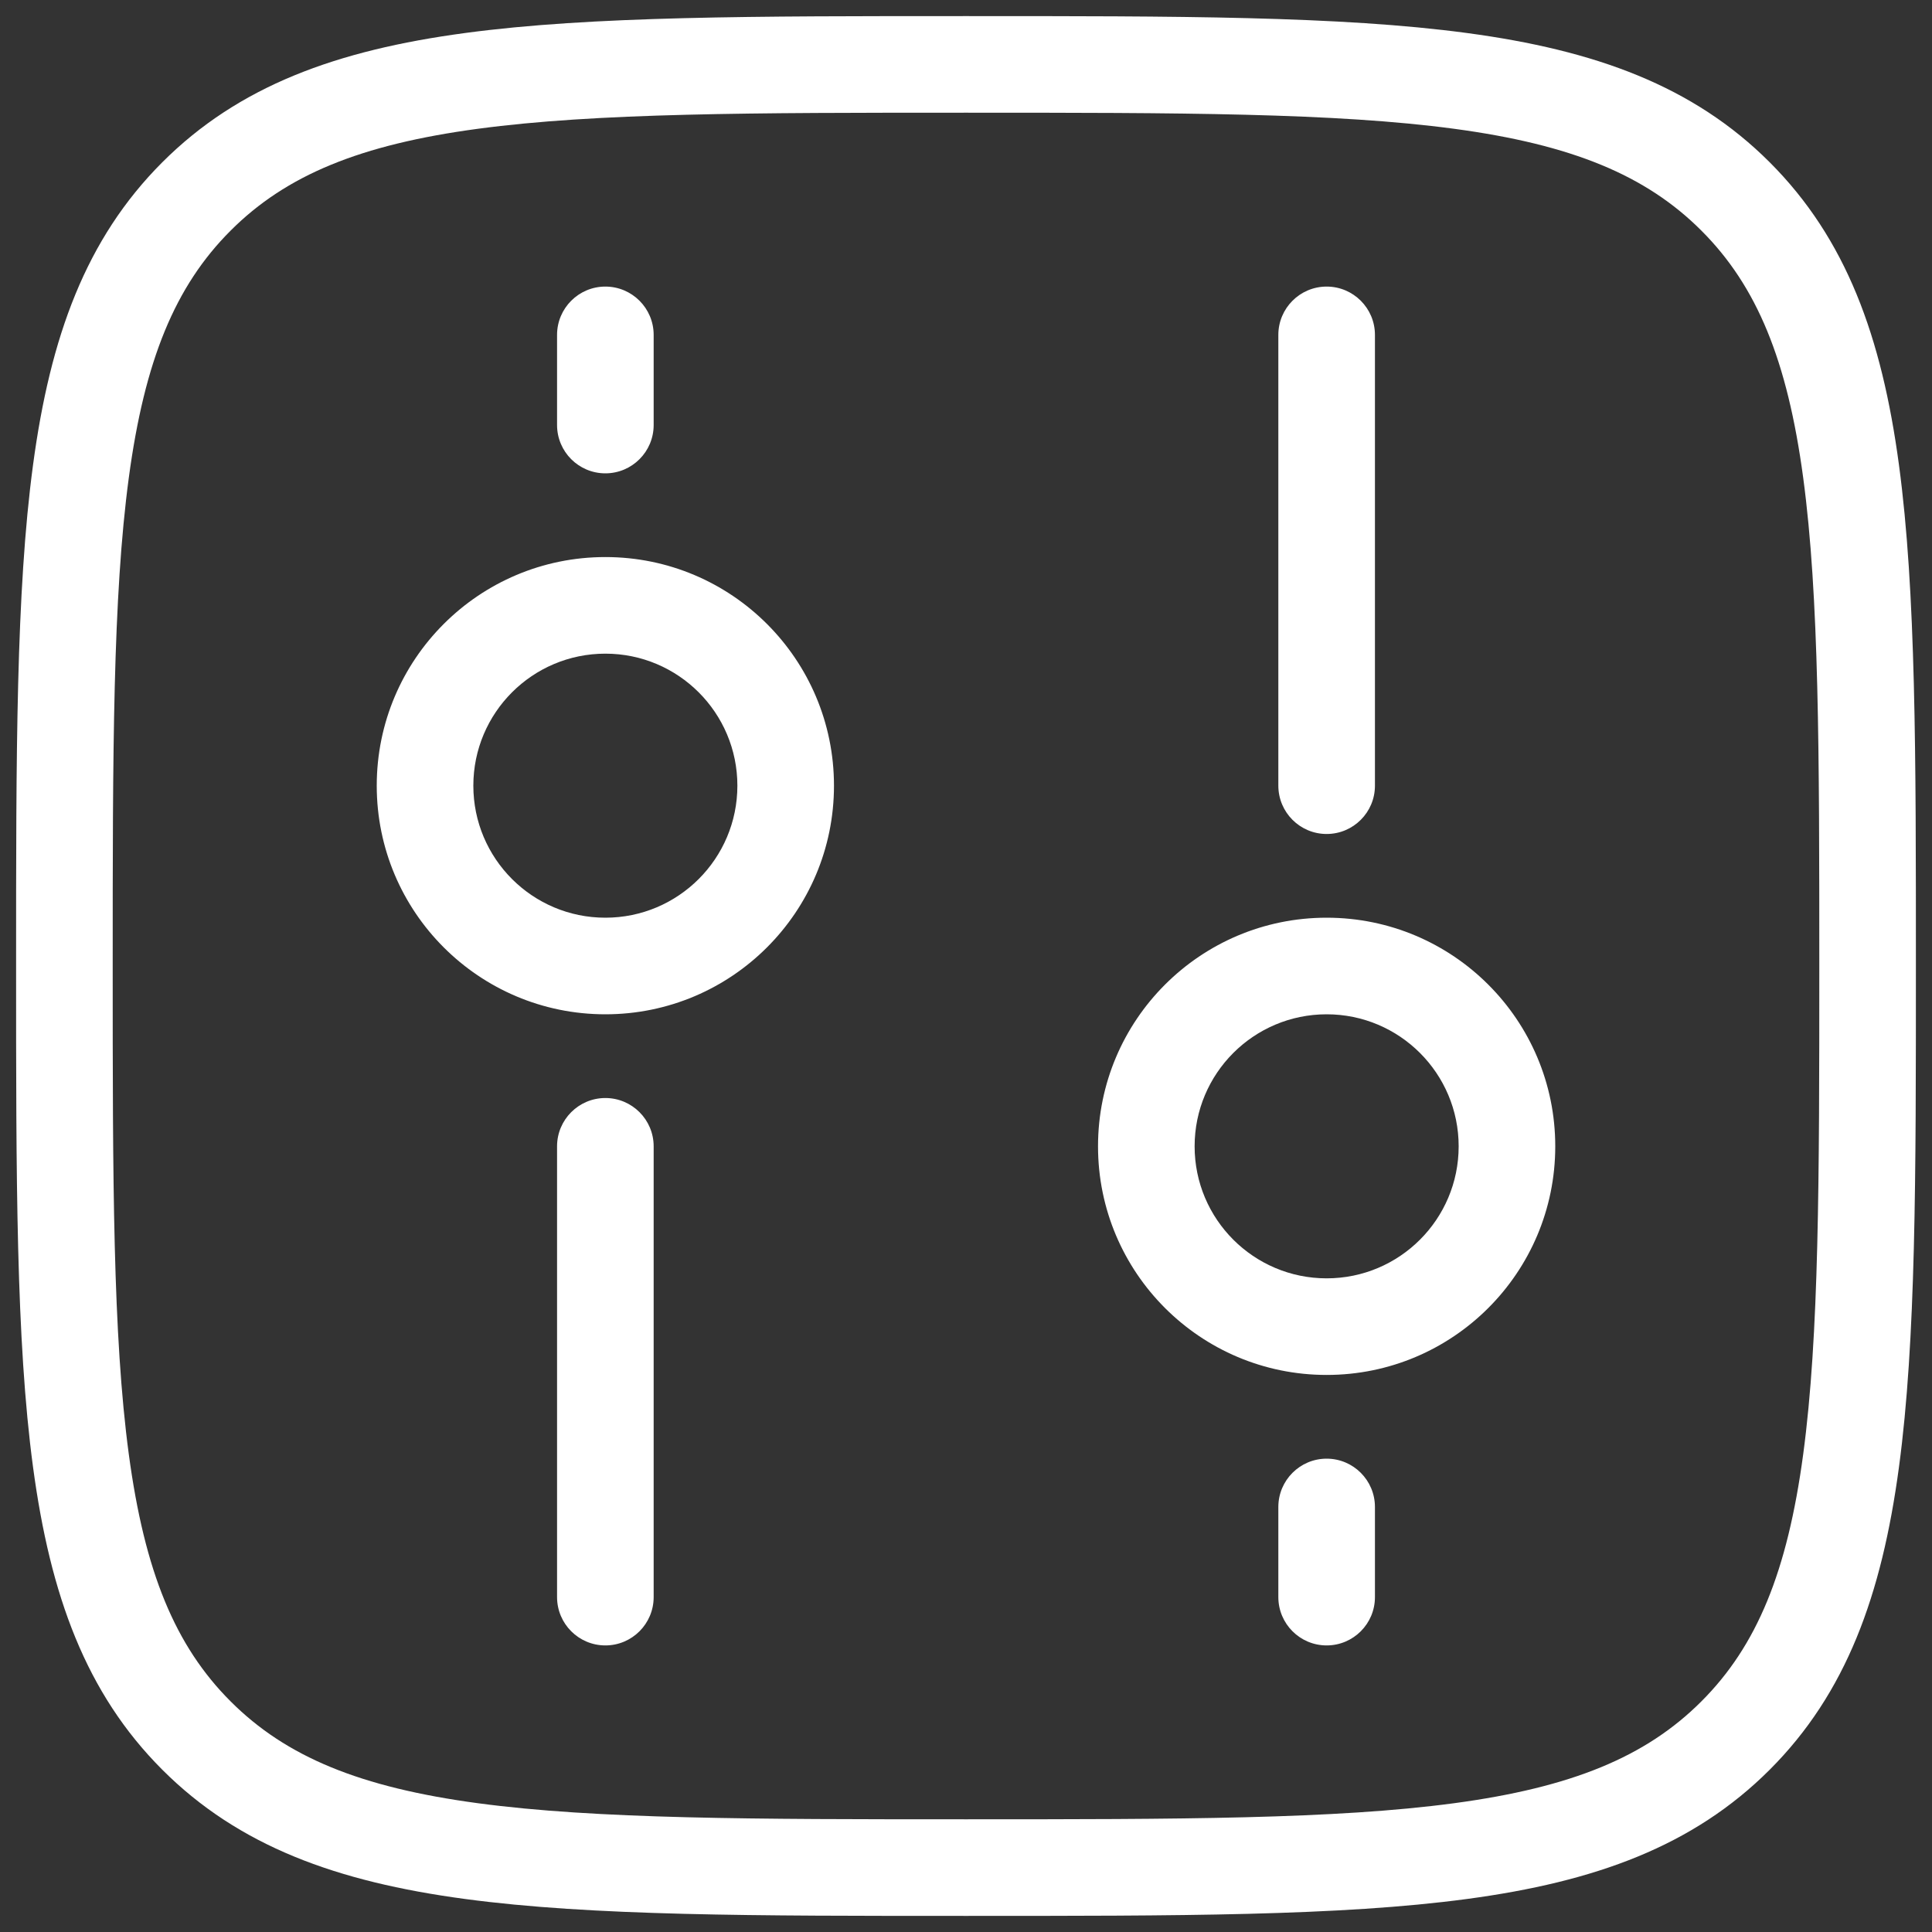
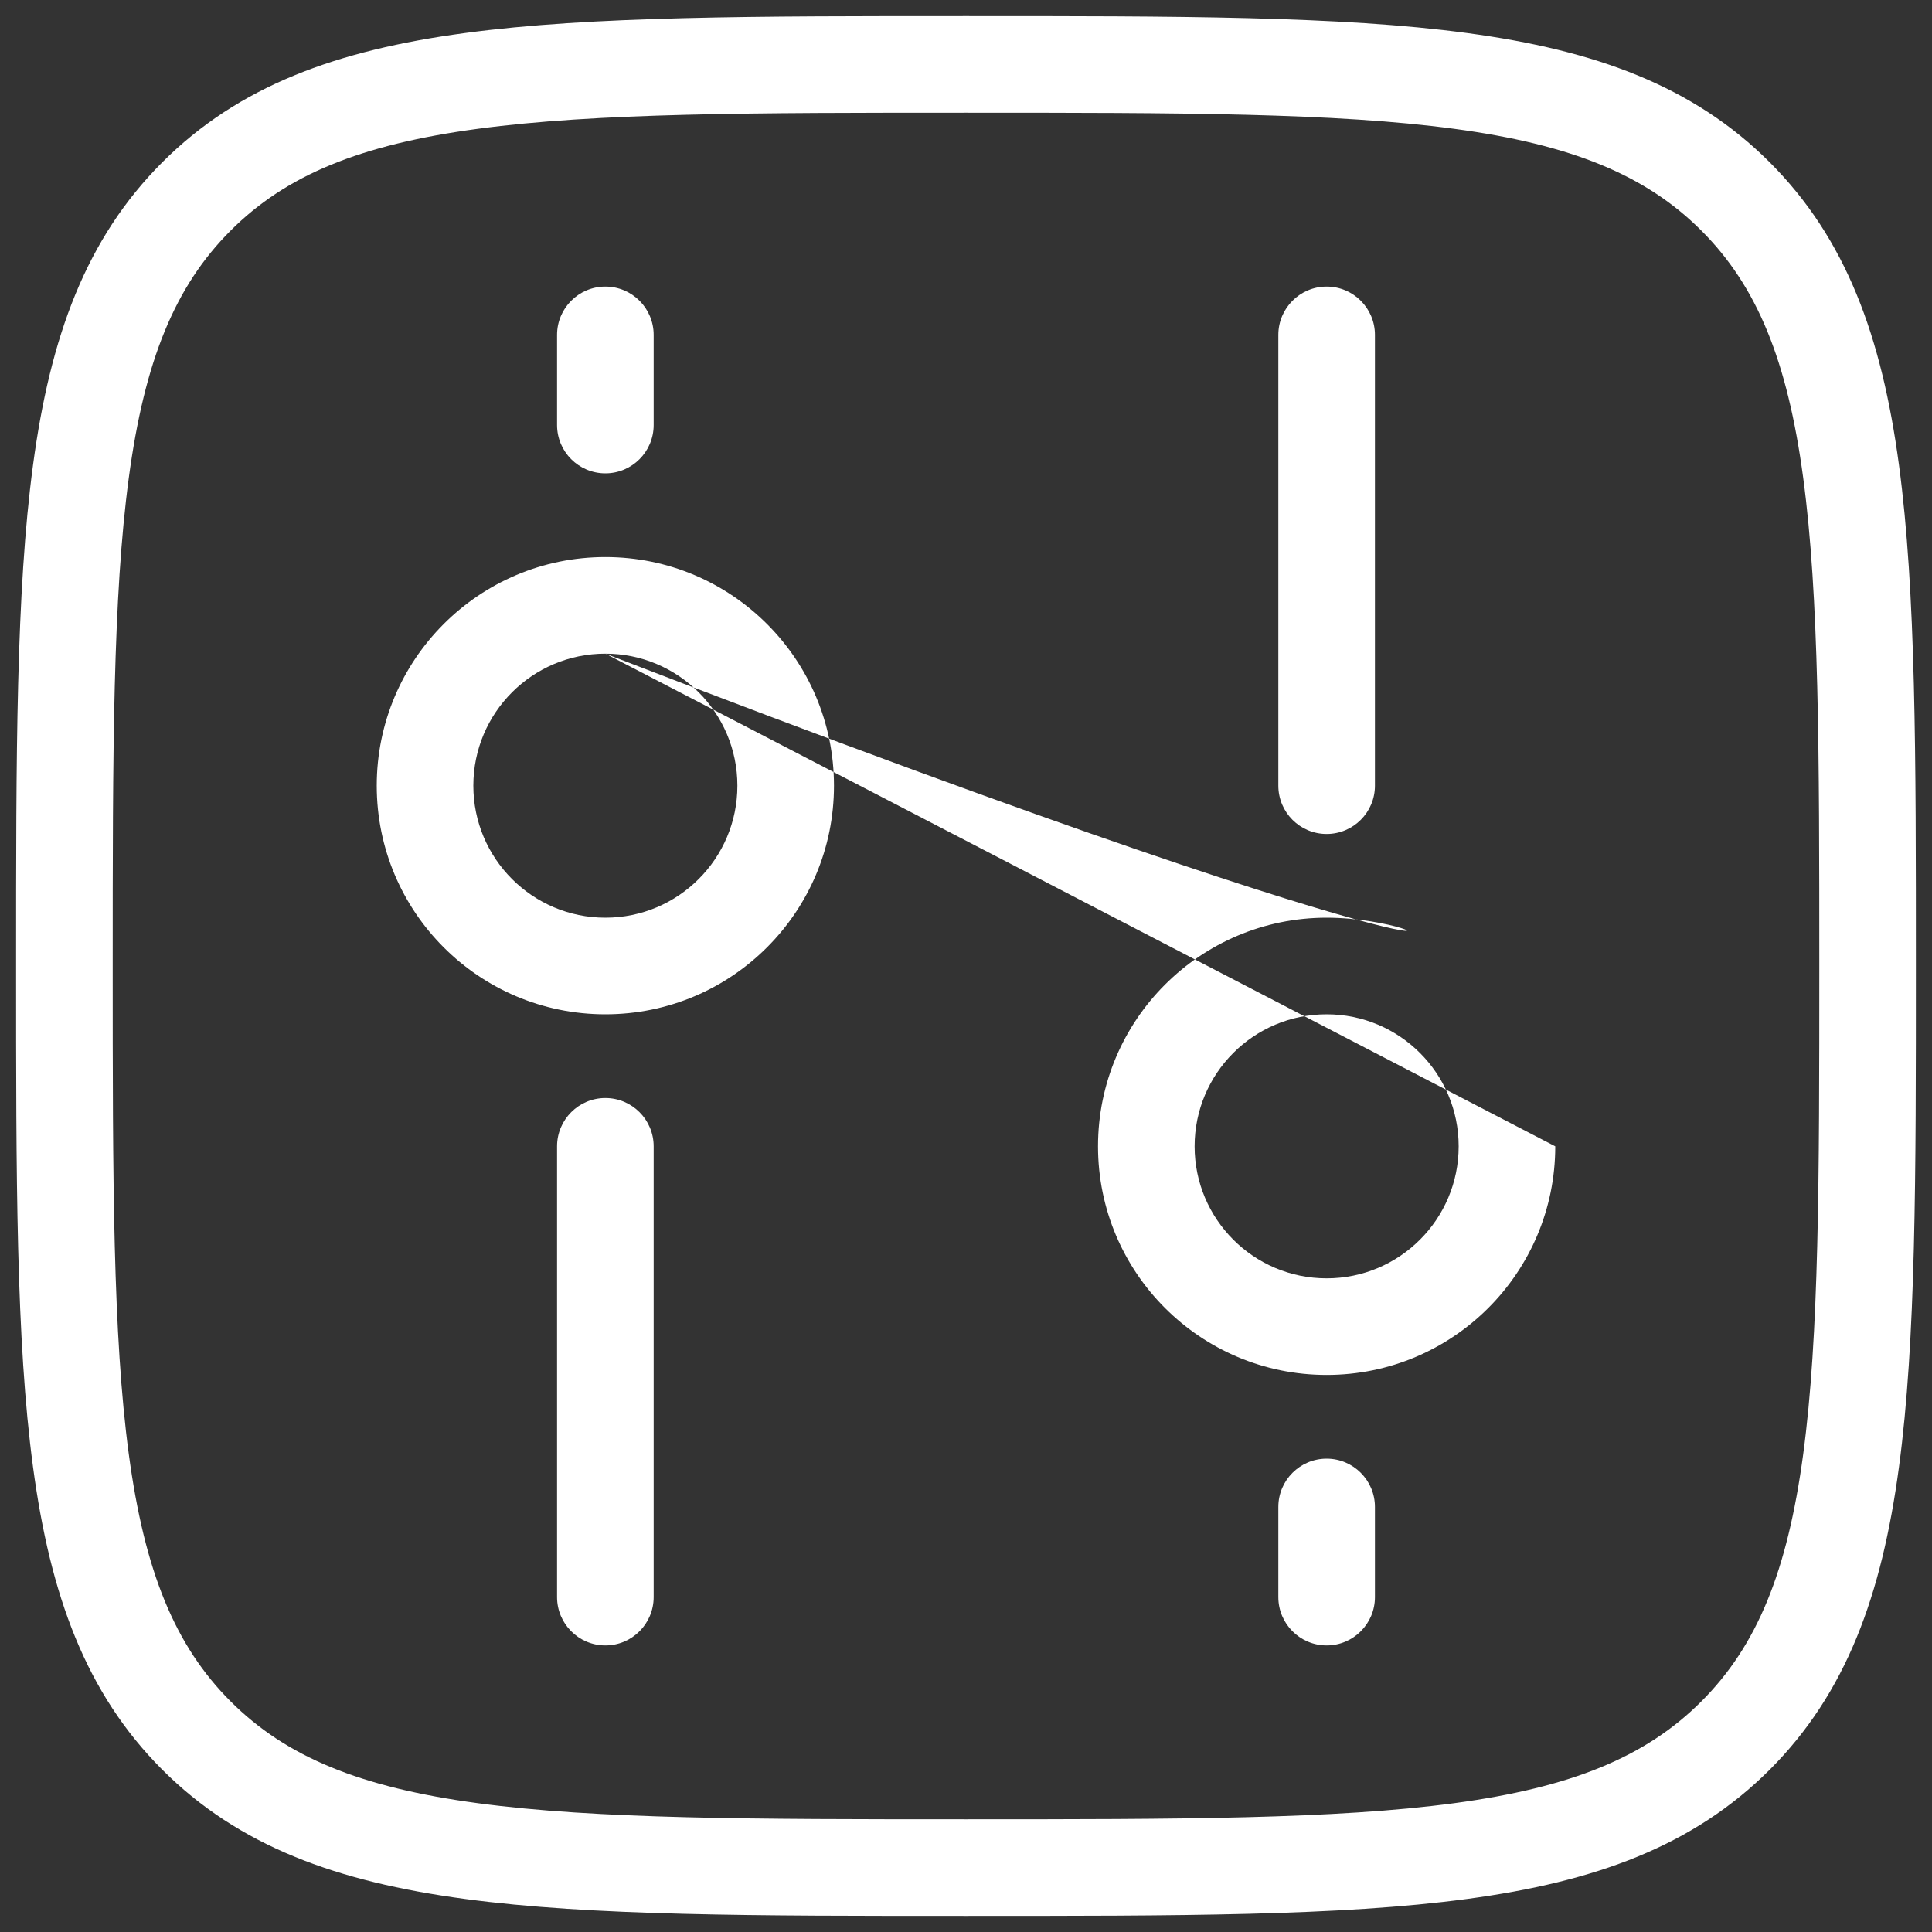
<svg xmlns="http://www.w3.org/2000/svg" width="30" height="30" viewBox="0 0 30 30" fill="none">
  <rect x="0" y="0" width="30" height="30" fill="#333333" stroke="none" />
-   <path d="M10.15 17.8C10.15 17.386 9.814 17.05 9.4 17.05C8.986 17.05 8.65 17.386 8.65 17.8H10.15ZM8.65 24.8C8.65 25.214 8.986 25.55 9.4 25.55C9.814 25.55 10.15 25.214 10.15 24.8H8.65ZM19.85 12.2C19.85 12.614 20.186 12.95 20.6 12.95C21.014 12.95 21.35 12.614 21.35 12.2H19.85ZM21.35 5.2C21.35 4.786 21.014 4.45 20.6 4.45C20.186 4.45 19.85 4.786 19.85 5.2H21.35ZM10.15 5.2C10.15 4.786 9.814 4.45 9.4 4.45C8.986 4.45 8.65 4.786 8.65 5.2H10.15ZM8.65 6.6C8.65 7.014 8.986 7.35 9.4 7.35C9.814 7.35 10.15 7.014 10.15 6.6H8.65ZM19.85 24.8C19.85 25.214 20.186 25.55 20.6 25.55C21.014 25.55 21.35 25.214 21.35 24.8H19.85ZM21.35 23.4C21.35 22.986 21.014 22.65 20.6 22.65C20.186 22.65 19.85 22.986 19.85 23.4H21.35ZM15 28.25C11.679 28.25 9.264 28.248 7.419 28C5.596 27.755 4.443 27.282 3.581 26.419L2.52 27.48C3.708 28.668 5.23 29.22 7.219 29.487C9.187 29.752 11.721 29.75 15 29.75V28.25ZM0.25 15C0.25 18.279 0.248 20.813 0.513 22.781C0.78 24.77 1.332 26.292 2.52 27.48L3.581 26.419C2.718 25.557 2.245 24.404 2 22.581C1.752 20.736 1.75 18.321 1.75 15H0.25ZM28.25 15C28.25 18.321 28.248 20.736 28 22.581C27.755 24.404 27.282 25.557 26.419 26.419L27.48 27.48C28.668 26.292 29.22 24.77 29.487 22.781C29.752 20.813 29.75 18.279 29.75 15H28.25ZM15 29.75C18.279 29.75 20.813 29.752 22.781 29.487C24.77 29.22 26.292 28.668 27.48 27.48L26.419 26.419C25.557 27.282 24.404 27.755 22.581 28C20.736 28.248 18.321 28.25 15 28.25V29.75ZM15 1.75C18.321 1.75 20.736 1.752 22.581 2C24.404 2.245 25.557 2.718 26.419 3.581L27.48 2.52C26.292 1.332 24.77 0.78 22.781 0.513C20.813 0.248 18.279 0.25 15 0.25V1.75ZM29.75 15C29.75 11.721 29.752 9.187 29.487 7.219C29.22 5.23 28.668 3.708 27.48 2.52L26.419 3.581C27.282 4.443 27.755 5.596 28 7.419C28.248 9.264 28.25 11.679 28.25 15H29.75ZM15 0.25C11.721 0.25 9.187 0.248 7.219 0.513C5.23 0.78 3.708 1.332 2.52 2.52L3.581 3.581C4.443 2.718 5.596 2.245 7.419 2C9.264 1.752 11.679 1.75 15 1.75V0.25ZM1.75 15C1.75 11.679 1.752 9.264 2 7.419C2.245 5.596 2.718 4.443 3.581 3.581L2.52 2.52C1.332 3.708 0.78 5.23 0.513 7.219C0.248 9.187 0.25 11.721 0.25 15H1.75ZM11.45 12.2C11.45 13.332 10.532 14.25 9.4 14.25V15.75C11.361 15.75 12.95 14.161 12.95 12.2H11.45ZM9.4 14.25C8.268 14.25 7.35 13.332 7.35 12.2H5.85C5.85 14.161 7.439 15.75 9.4 15.75V14.25ZM7.35 12.2C7.35 11.068 8.268 10.15 9.4 10.15V8.65C7.439 8.65 5.85 10.239 5.85 12.2H7.35ZM9.4 10.15C10.532 10.15 11.45 11.068 11.45 12.2H12.95C12.95 10.239 11.361 8.65 9.4 8.65V10.15ZM24.15 17.8C24.15 15.839 22.561 14.25 20.6 14.25V15.75C21.732 15.75 22.65 16.668 22.65 17.8H24.15ZM20.6 14.25C18.639 14.25 17.05 15.839 17.05 17.8H18.55C18.55 16.668 19.468 15.75 20.6 15.75V14.25ZM17.05 17.8C17.05 19.761 18.639 21.35 20.6 21.35V19.85C19.468 19.85 18.55 18.932 18.55 17.8H17.05ZM20.6 21.35C22.561 21.35 24.15 19.761 24.15 17.8H22.65C22.65 18.932 21.732 19.85 20.6 19.85V21.35ZM8.65 17.8V24.8H10.15V17.8H8.65ZM21.35 12.2V5.2H19.85V12.2H21.35ZM8.65 5.2V6.6H10.15V5.2H8.65ZM21.35 24.8V23.4H19.85V24.8H21.35Z" fill="white" />
+   <path d="M10.15 17.8C10.15 17.386 9.814 17.05 9.4 17.05C8.986 17.05 8.65 17.386 8.65 17.8H10.15ZM8.65 24.8C8.65 25.214 8.986 25.55 9.4 25.55C9.814 25.55 10.15 25.214 10.15 24.8H8.65ZM19.85 12.2C19.85 12.614 20.186 12.95 20.6 12.95C21.014 12.95 21.35 12.614 21.35 12.2H19.85ZM21.35 5.2C21.35 4.786 21.014 4.45 20.6 4.45C20.186 4.45 19.85 4.786 19.85 5.2H21.35ZM10.15 5.2C10.15 4.786 9.814 4.45 9.4 4.45C8.986 4.45 8.65 4.786 8.65 5.2H10.15ZM8.65 6.6C8.65 7.014 8.986 7.35 9.4 7.35C9.814 7.35 10.15 7.014 10.15 6.6H8.65ZM19.85 24.8C19.85 25.214 20.186 25.55 20.6 25.55C21.014 25.55 21.35 25.214 21.35 24.8H19.85ZM21.35 23.4C21.35 22.986 21.014 22.65 20.6 22.65C20.186 22.65 19.85 22.986 19.85 23.4H21.35ZM15 28.25C11.679 28.25 9.264 28.248 7.419 28C5.596 27.755 4.443 27.282 3.581 26.419L2.52 27.48C3.708 28.668 5.23 29.22 7.219 29.487C9.187 29.752 11.721 29.75 15 29.75V28.25ZM0.25 15C0.25 18.279 0.248 20.813 0.513 22.781C0.78 24.77 1.332 26.292 2.52 27.48L3.581 26.419C2.718 25.557 2.245 24.404 2 22.581C1.752 20.736 1.75 18.321 1.75 15H0.25ZM28.25 15C28.25 18.321 28.248 20.736 28 22.581C27.755 24.404 27.282 25.557 26.419 26.419L27.48 27.48C28.668 26.292 29.22 24.77 29.487 22.781C29.752 20.813 29.75 18.279 29.75 15H28.25ZM15 29.75C18.279 29.75 20.813 29.752 22.781 29.487C24.77 29.22 26.292 28.668 27.48 27.48L26.419 26.419C25.557 27.282 24.404 27.755 22.581 28C20.736 28.248 18.321 28.25 15 28.25V29.75ZM15 1.75C18.321 1.75 20.736 1.752 22.581 2C24.404 2.245 25.557 2.718 26.419 3.581L27.48 2.52C26.292 1.332 24.77 0.78 22.781 0.513C20.813 0.248 18.279 0.25 15 0.25V1.75ZM29.75 15C29.75 11.721 29.752 9.187 29.487 7.219C29.22 5.23 28.668 3.708 27.48 2.52L26.419 3.581C27.282 4.443 27.755 5.596 28 7.419C28.248 9.264 28.25 11.679 28.25 15H29.75ZM15 0.25C11.721 0.25 9.187 0.248 7.219 0.513C5.23 0.78 3.708 1.332 2.52 2.52L3.581 3.581C4.443 2.718 5.596 2.245 7.419 2C9.264 1.752 11.679 1.75 15 1.75V0.25ZM1.75 15C1.75 11.679 1.752 9.264 2 7.419C2.245 5.596 2.718 4.443 3.581 3.581L2.52 2.52C1.332 3.708 0.78 5.23 0.513 7.219C0.248 9.187 0.25 11.721 0.25 15H1.75ZM11.45 12.2C11.45 13.332 10.532 14.25 9.4 14.25V15.75C11.361 15.75 12.95 14.161 12.95 12.2H11.45ZM9.4 14.25C8.268 14.25 7.35 13.332 7.35 12.2H5.85C5.85 14.161 7.439 15.75 9.4 15.75V14.25ZM7.35 12.2C7.35 11.068 8.268 10.15 9.4 10.15V8.65C7.439 8.65 5.85 10.239 5.85 12.2H7.35ZM9.4 10.15C10.532 10.15 11.45 11.068 11.45 12.2H12.95C12.95 10.239 11.361 8.65 9.4 8.65V10.15ZC24.15 15.839 22.561 14.25 20.6 14.25V15.75C21.732 15.75 22.65 16.668 22.65 17.8H24.15ZM20.6 14.25C18.639 14.25 17.05 15.839 17.05 17.8H18.55C18.55 16.668 19.468 15.75 20.6 15.75V14.25ZM17.05 17.8C17.05 19.761 18.639 21.35 20.6 21.35V19.85C19.468 19.85 18.55 18.932 18.55 17.8H17.05ZM20.6 21.35C22.561 21.35 24.15 19.761 24.15 17.8H22.65C22.65 18.932 21.732 19.85 20.6 19.85V21.35ZM8.65 17.8V24.8H10.15V17.8H8.65ZM21.35 12.2V5.2H19.85V12.2H21.35ZM8.65 5.2V6.6H10.15V5.2H8.65ZM21.35 24.8V23.4H19.85V24.8H21.35Z" fill="white" />
</svg>